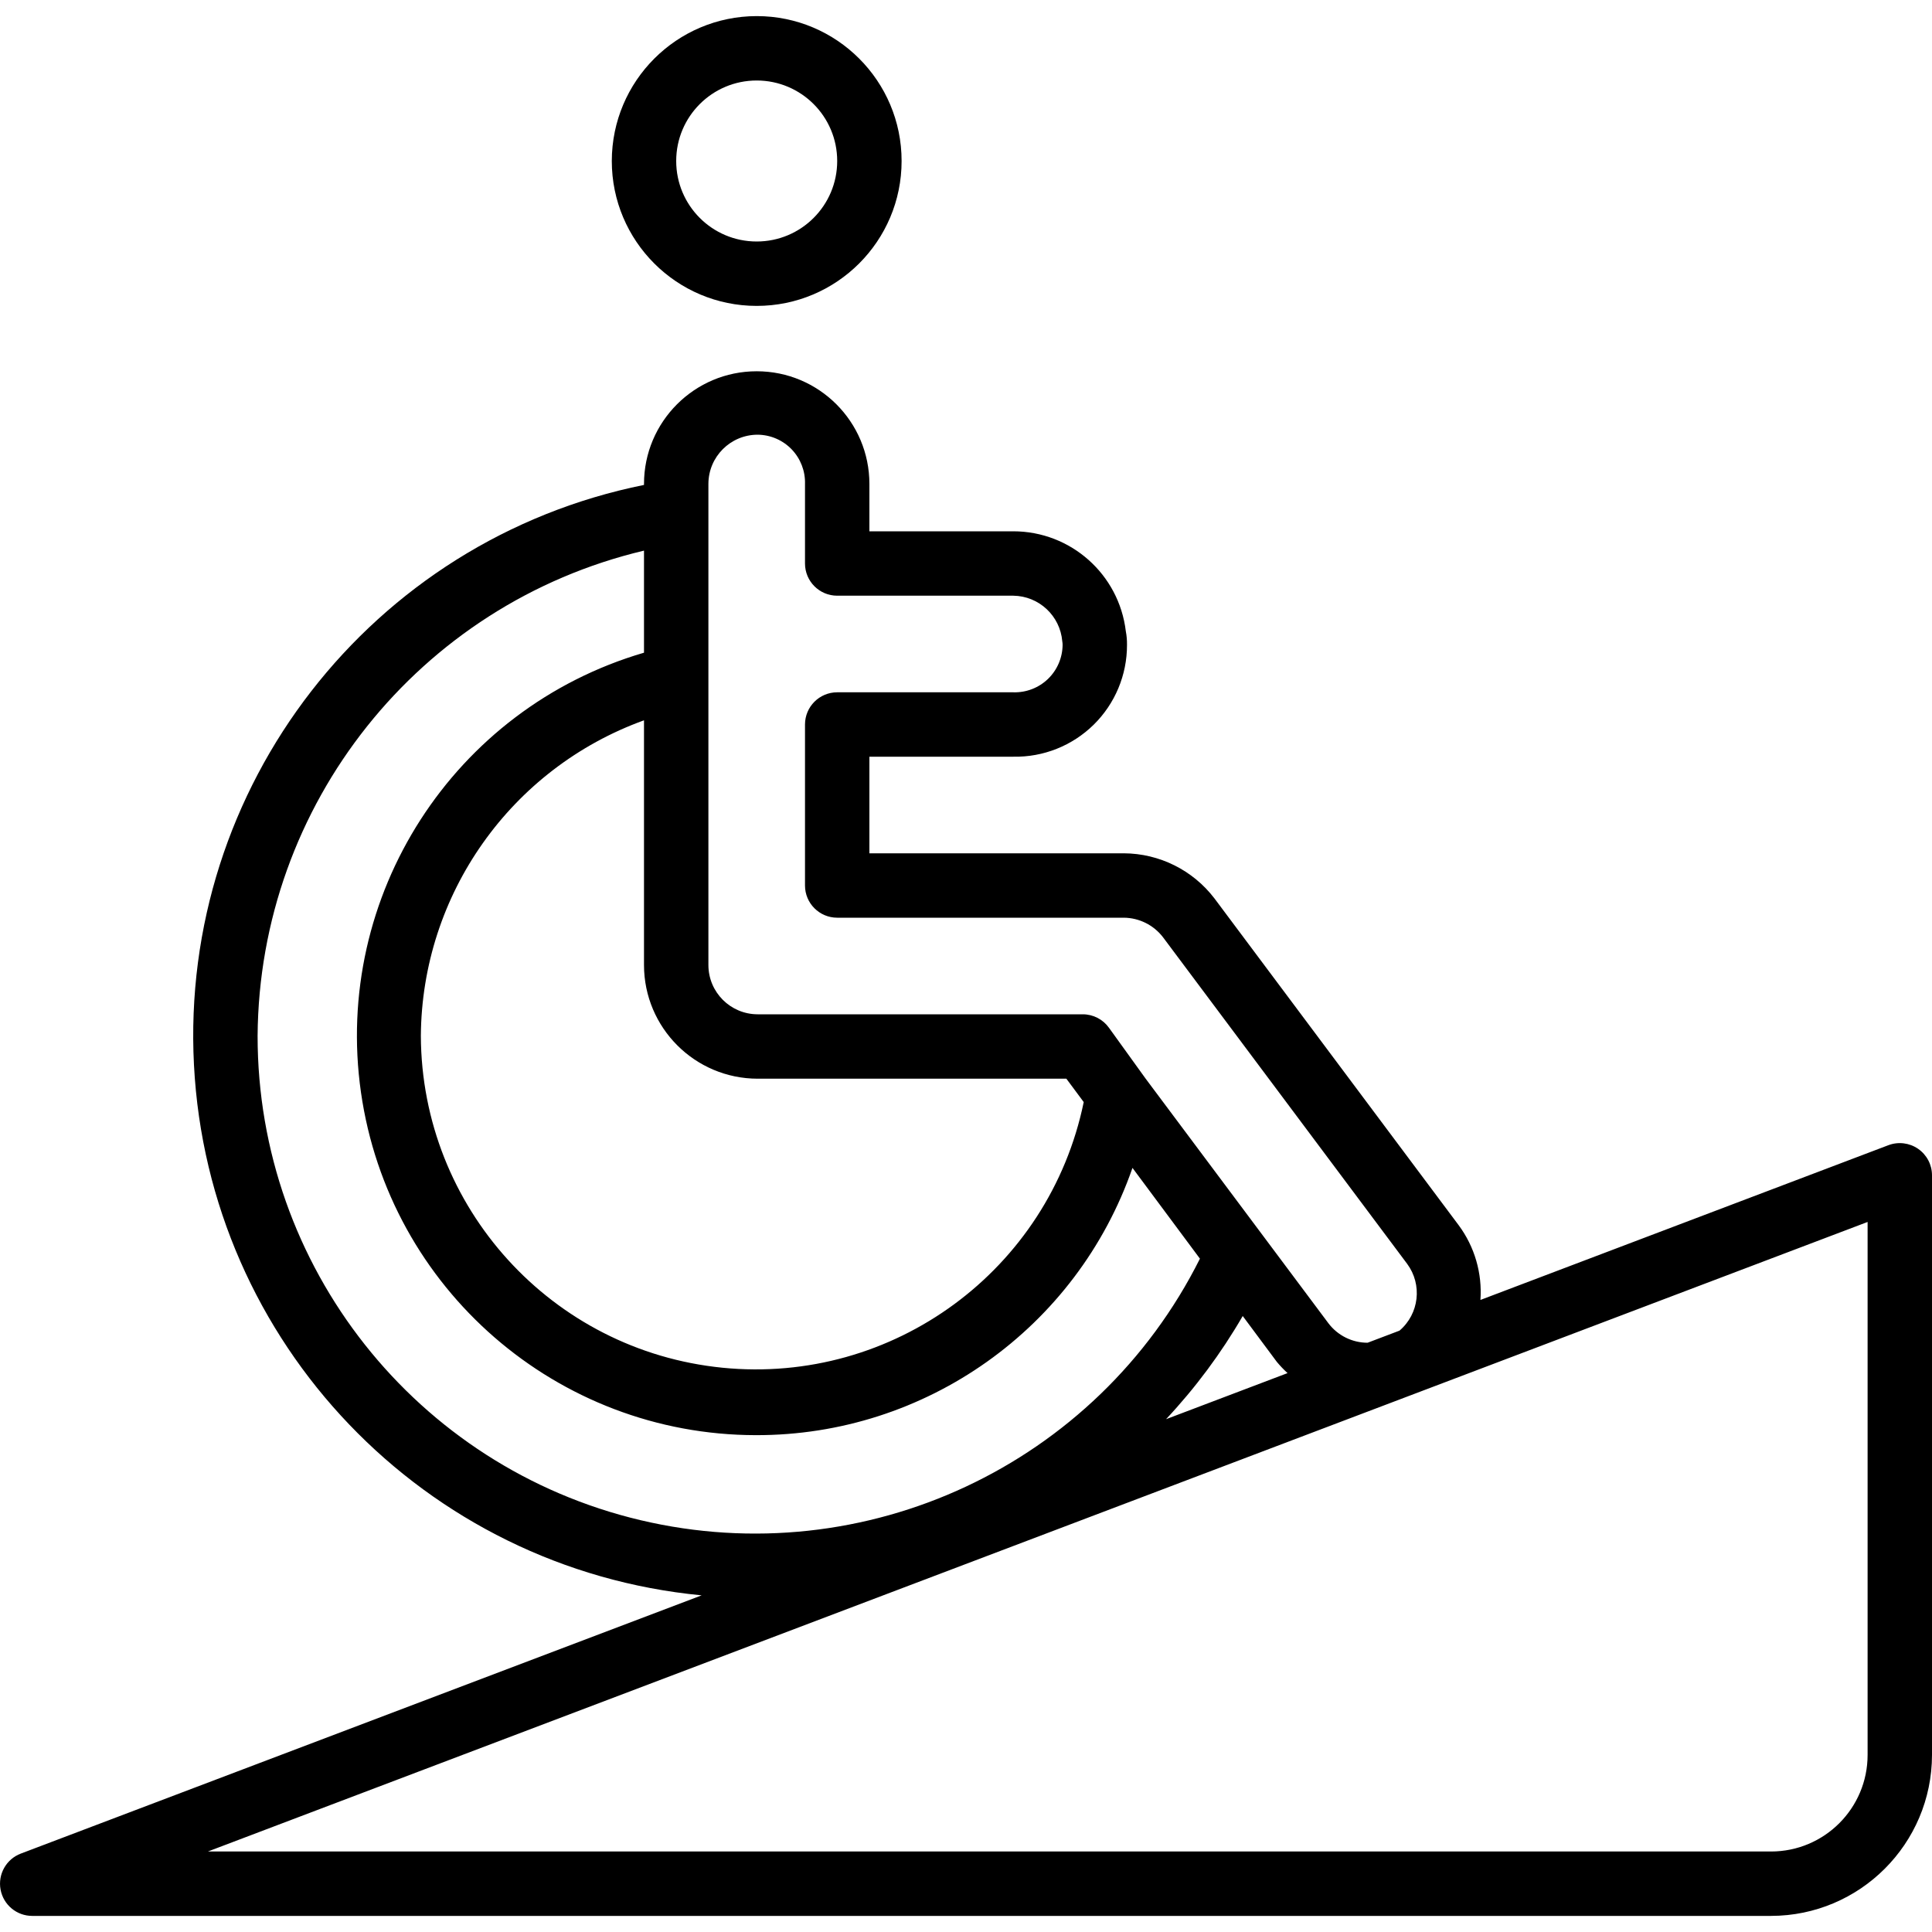
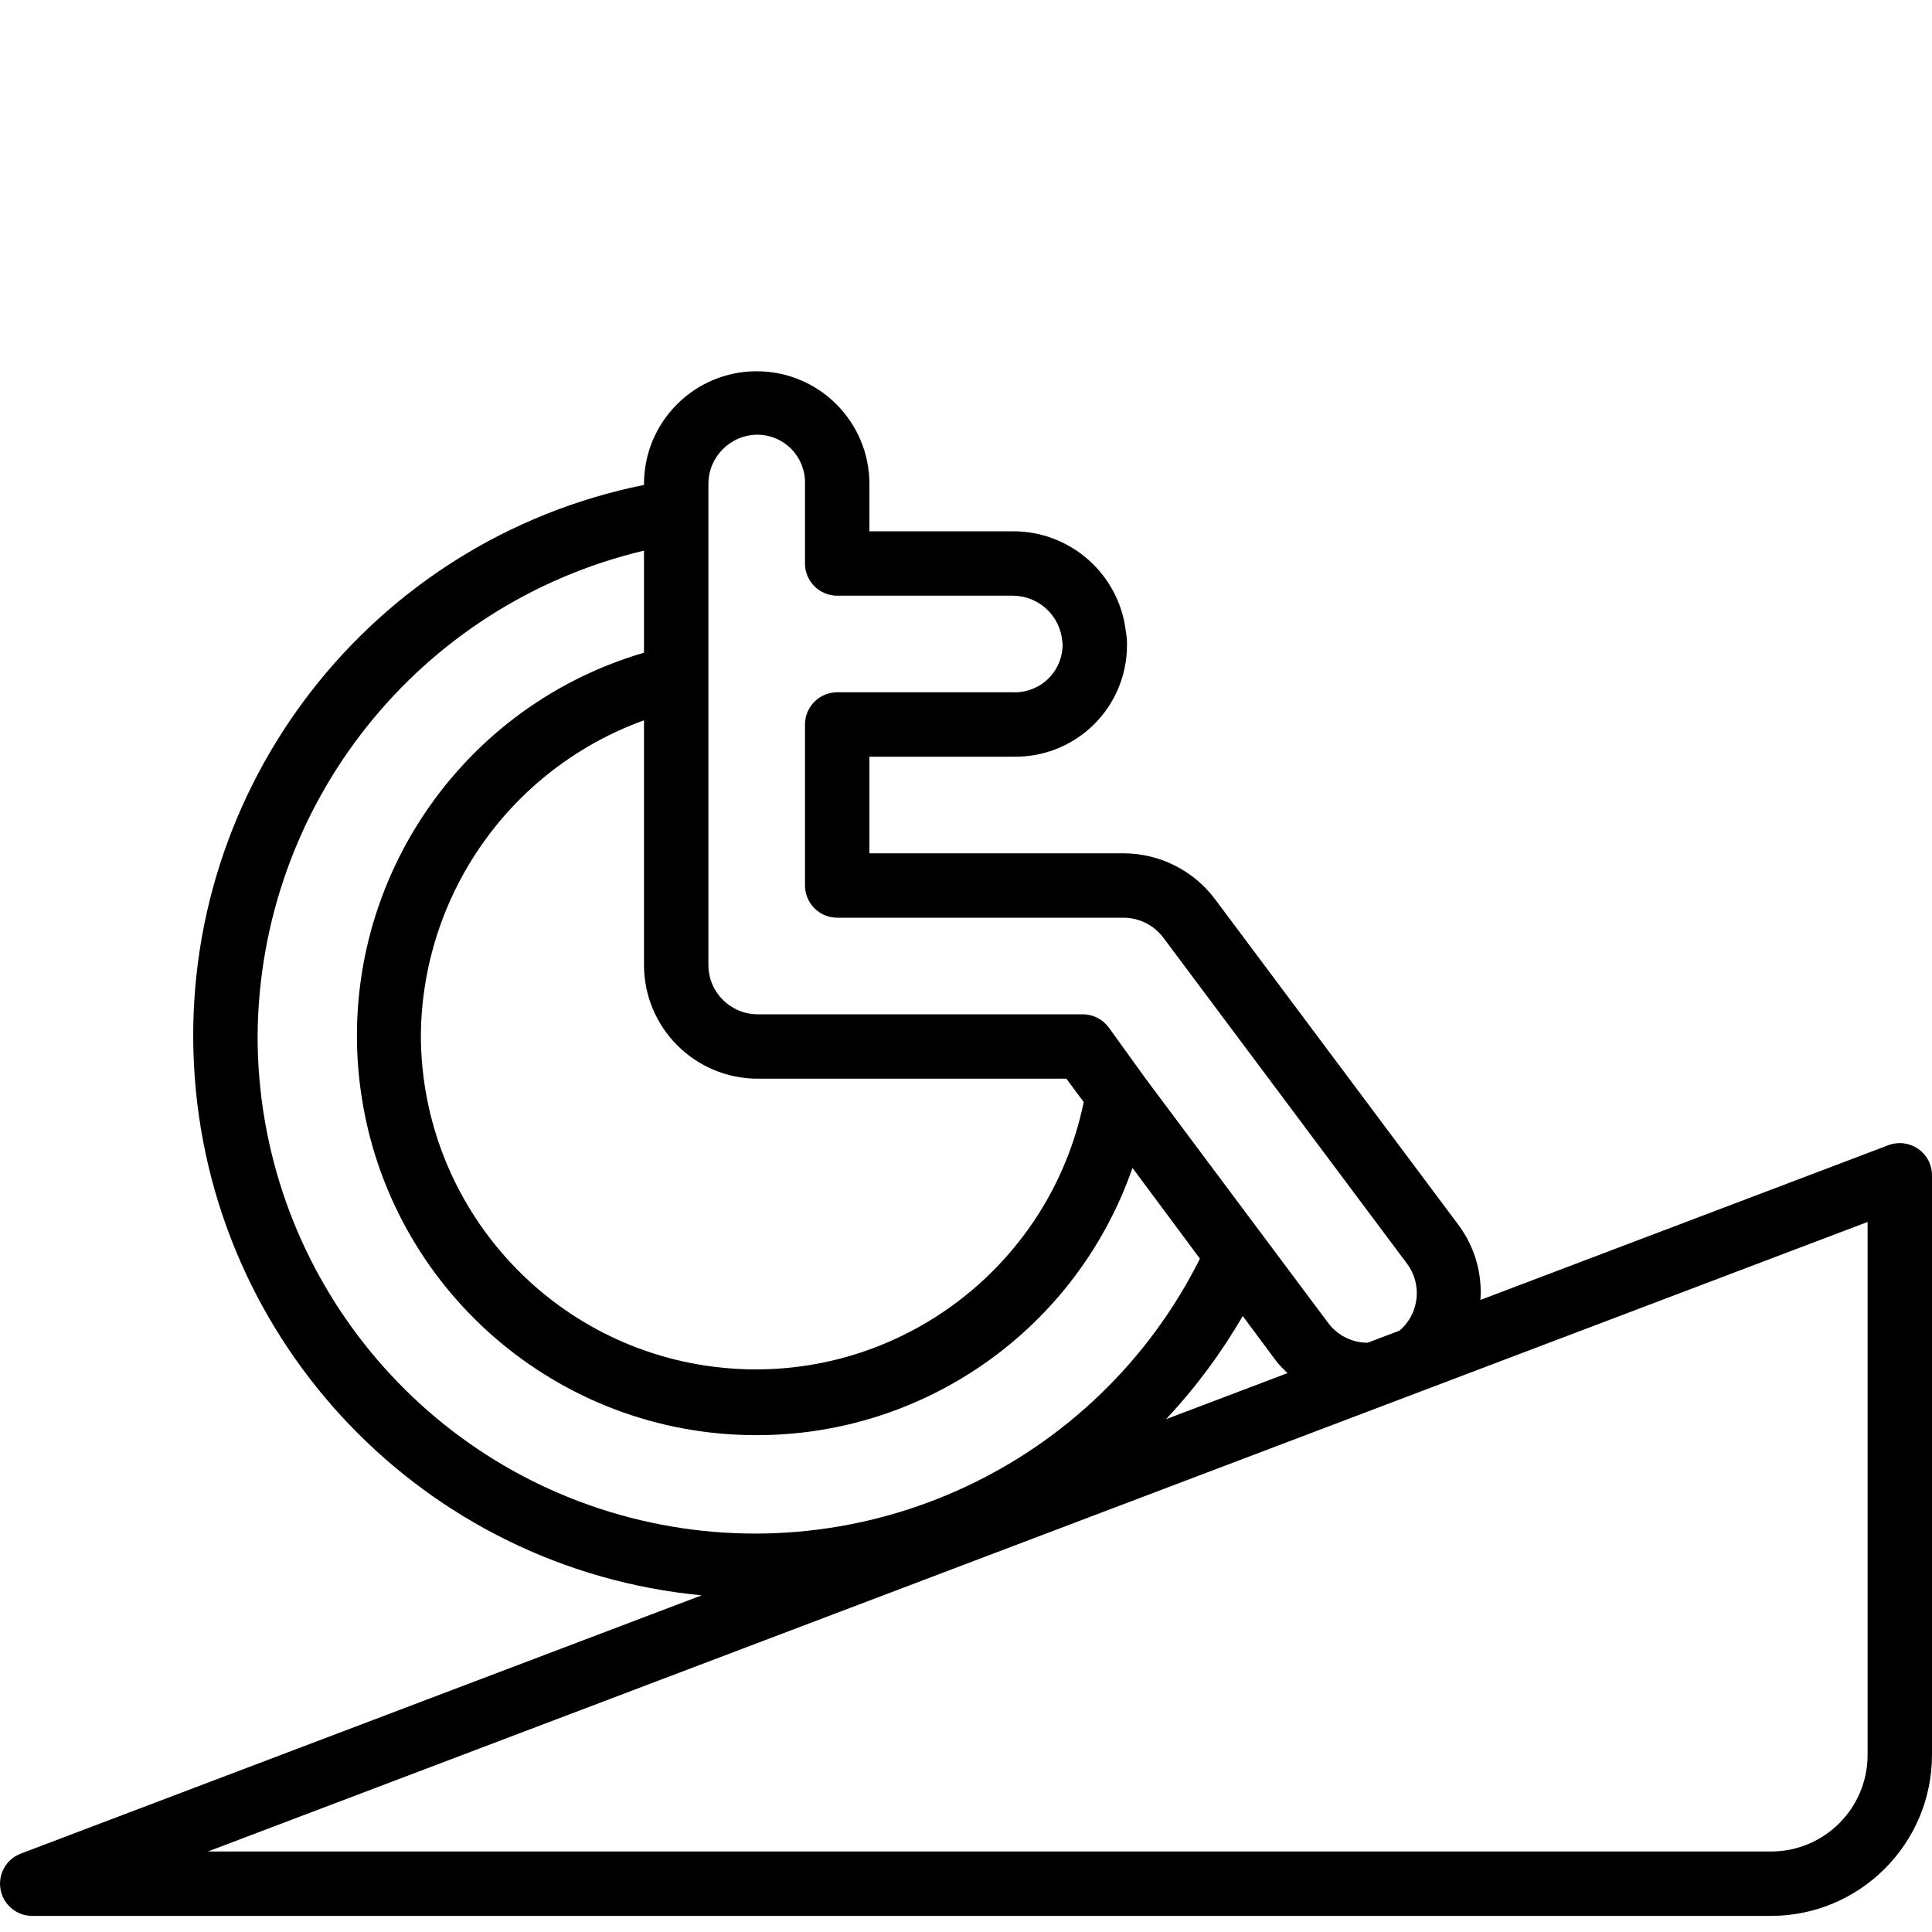
<svg xmlns="http://www.w3.org/2000/svg" width="512" height="512" viewBox="0 0 60 59" version="1.1">
  <title>031 - Wheelchair ramp</title>
  <desc>Created with Sketch.</desc>
  <defs />
  <g id="Page-1" stroke="none" stroke-width="1" fill="none" fill-rule="evenodd">
    <g id="031---Wheelchair-ramp" fill="#000000" fill-rule="nonzero">
-       <path d="M19,4.5 C19,6.985 21.015,9 23.5,9 C25.985,9 28,6.985 28,4.5 C28,2.015 25.985,6.66133815e-16 23.5,0 C21.016,0.003 19.003,2.016 19,4.5 Z M26,4.5 C26,5.881 24.881,7 23.5,7 C22.119,7 21,5.881 21,4.5 C21,3.119 22.119,2 23.5,2 C24.881,2 26,3.119 26,4.5 Z" id="Shape" />
      <path d="M59.568,35.177 C59.298,34.991 58.953,34.949 58.646,35.065 L45.976,39.871 C46.035,39.042 45.796,38.219 45.301,37.551 L37.715,27.4 C37.044,26.522 36.005,26.005 34.9,26 L27,26 L27,23 L31.47,23 C32.401,23.018 33.3,22.66 33.965,22.007 C34.629,21.354 35.002,20.461 35,19.53 C35.002,19.386 34.99,19.243 34.963,19.102 C34.751,17.333 33.252,16.001 31.47,16 L27,16 L27,14.53 C27,12.597 25.433,11.03 23.5,11.03 C21.567,11.03 20,12.597 20,14.53 L20,14.56 C11.521,16.272 5.575,23.936 6.024,32.574 C6.472,41.213 13.179,48.22 21.79,49.045 L0.646,57.065 C0.195,57.236 -0.07,57.705 0.017,58.18 C0.104,58.655 0.517,59 1,59 L55,59 C57.76,58.997 59.997,56.76 60,54 L60,36 C60,35.671 59.838,35.364 59.568,35.177 Z M22,14.53 C22.001,13.685 22.685,13.001 23.53,13 C23.929,13.004 24.31,13.168 24.587,13.456 C24.863,13.744 25.012,14.131 25,14.53 L25,17 C25,17.552 25.448,18 26,18 L31.47,18 C32.266,18.011 32.923,18.624 32.99,19.417 C32.997,19.454 33,19.492 33,19.53 C32.996,19.929 32.832,20.31 32.544,20.587 C32.256,20.863 31.869,21.012 31.47,21 L26,21 C25.448,21 25,21.448 25,22 L25,27 C25,27.552 25.448,28 26,28 L34.9,28 C35.378,28.004 35.828,28.228 36.119,28.608 L43.7,38.749 C44.178,39.396 44.075,40.302 43.463,40.824 L42.472,41.2 C41.993,41.2 41.541,40.975 41.253,40.592 L35.58,33 L34.442,31.421 C34.255,31.158 33.953,31.001 33.63,31 L23.53,31 C22.685,30.999 22.001,30.315 22,29.47 L22,14.53 Z M23.53,33 L33.117,33 L33.656,33.726 C32.581,38.944 27.737,42.505 22.436,41.976 C17.135,41.447 13.092,36.997 13.07,31.67 C13.101,27.275 15.867,23.364 20,21.87 L20,29.47 C20.002,31.419 21.581,32.998 23.53,33 Z M8,31.67 C8.05,24.482 13.006,18.259 20,16.6 L20,19.77 C14.083,21.503 10.339,27.32 11.21,33.423 C12.082,39.526 17.305,44.062 23.47,44.07 C28.742,44.084 33.441,40.75 35.17,35.77 L37.265,38.589 C34.059,44.997 26.867,48.359 19.894,46.711 C12.922,45.062 7.997,38.835 8,31.67 Z M38.594,40.37 L39.653,41.794 C39.756,41.918 39.867,42.034 39.986,42.143 L36.213,43.574 C37.126,42.6 37.925,41.525 38.594,40.37 Z M58,54 C58,55.657 56.657,57 55,57 L6.456,57 L58,37.449 L58,54 Z" id="Shape" />
    </g>
  </g>
</svg>